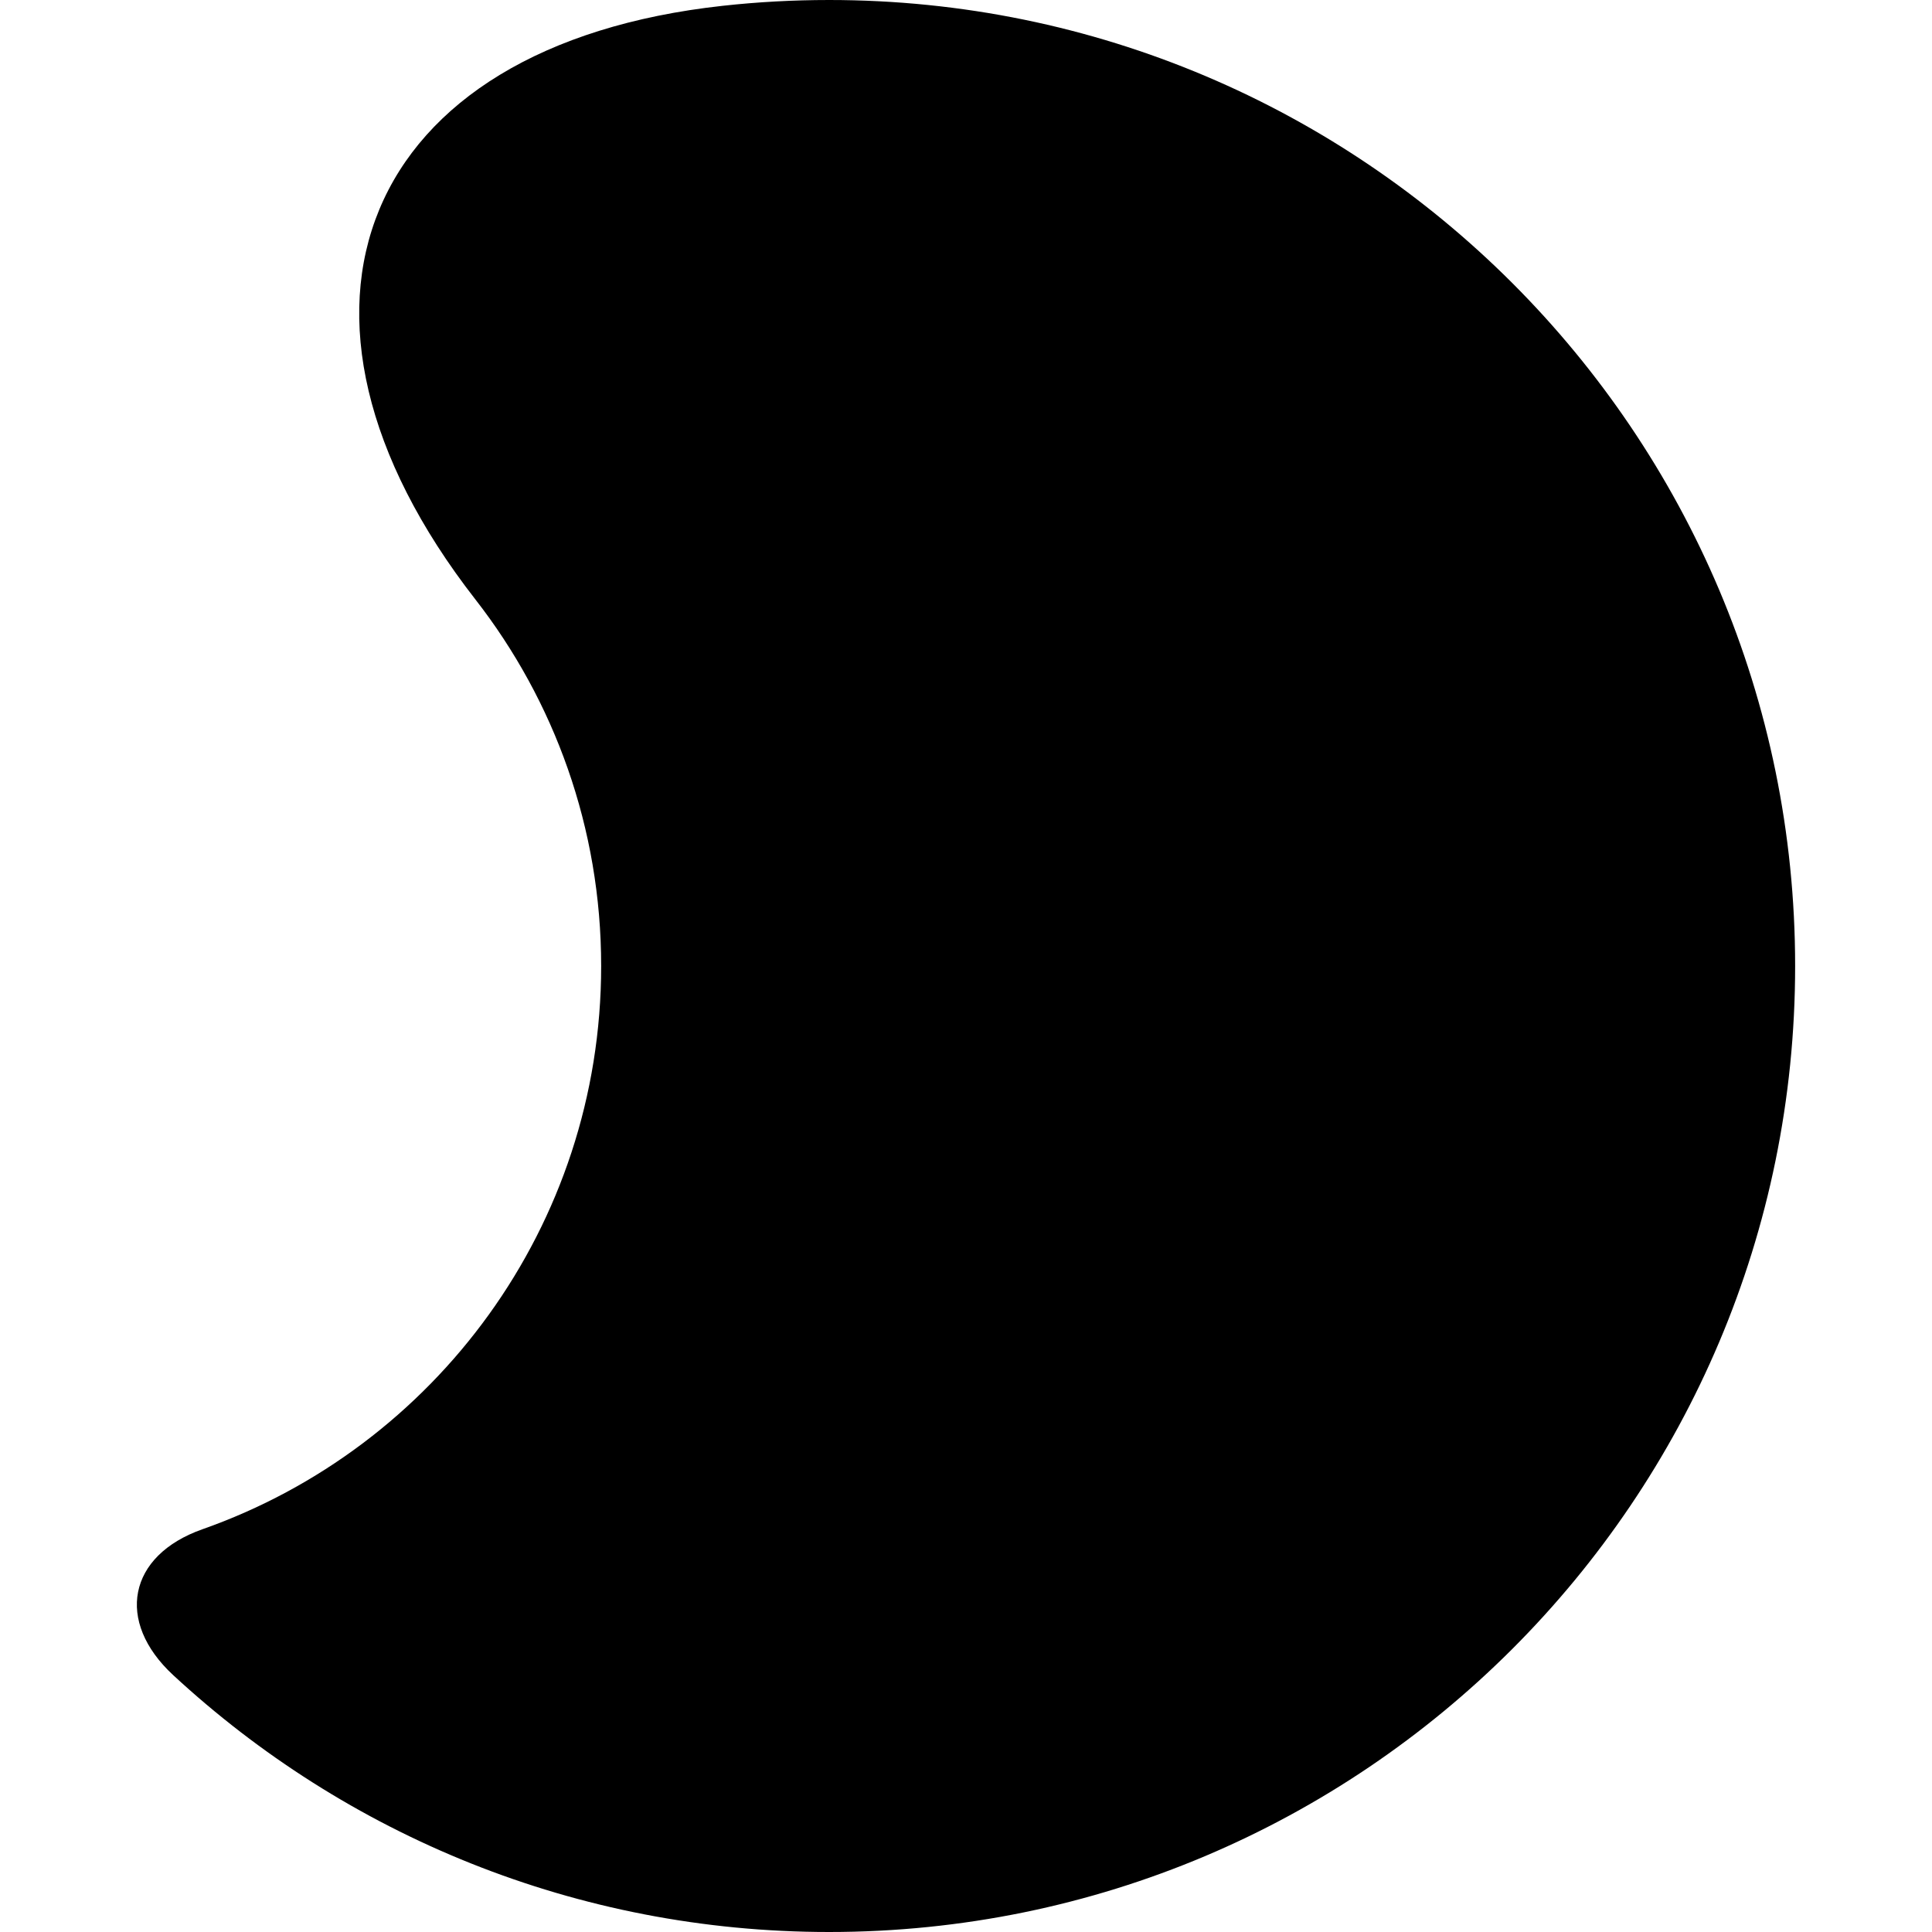
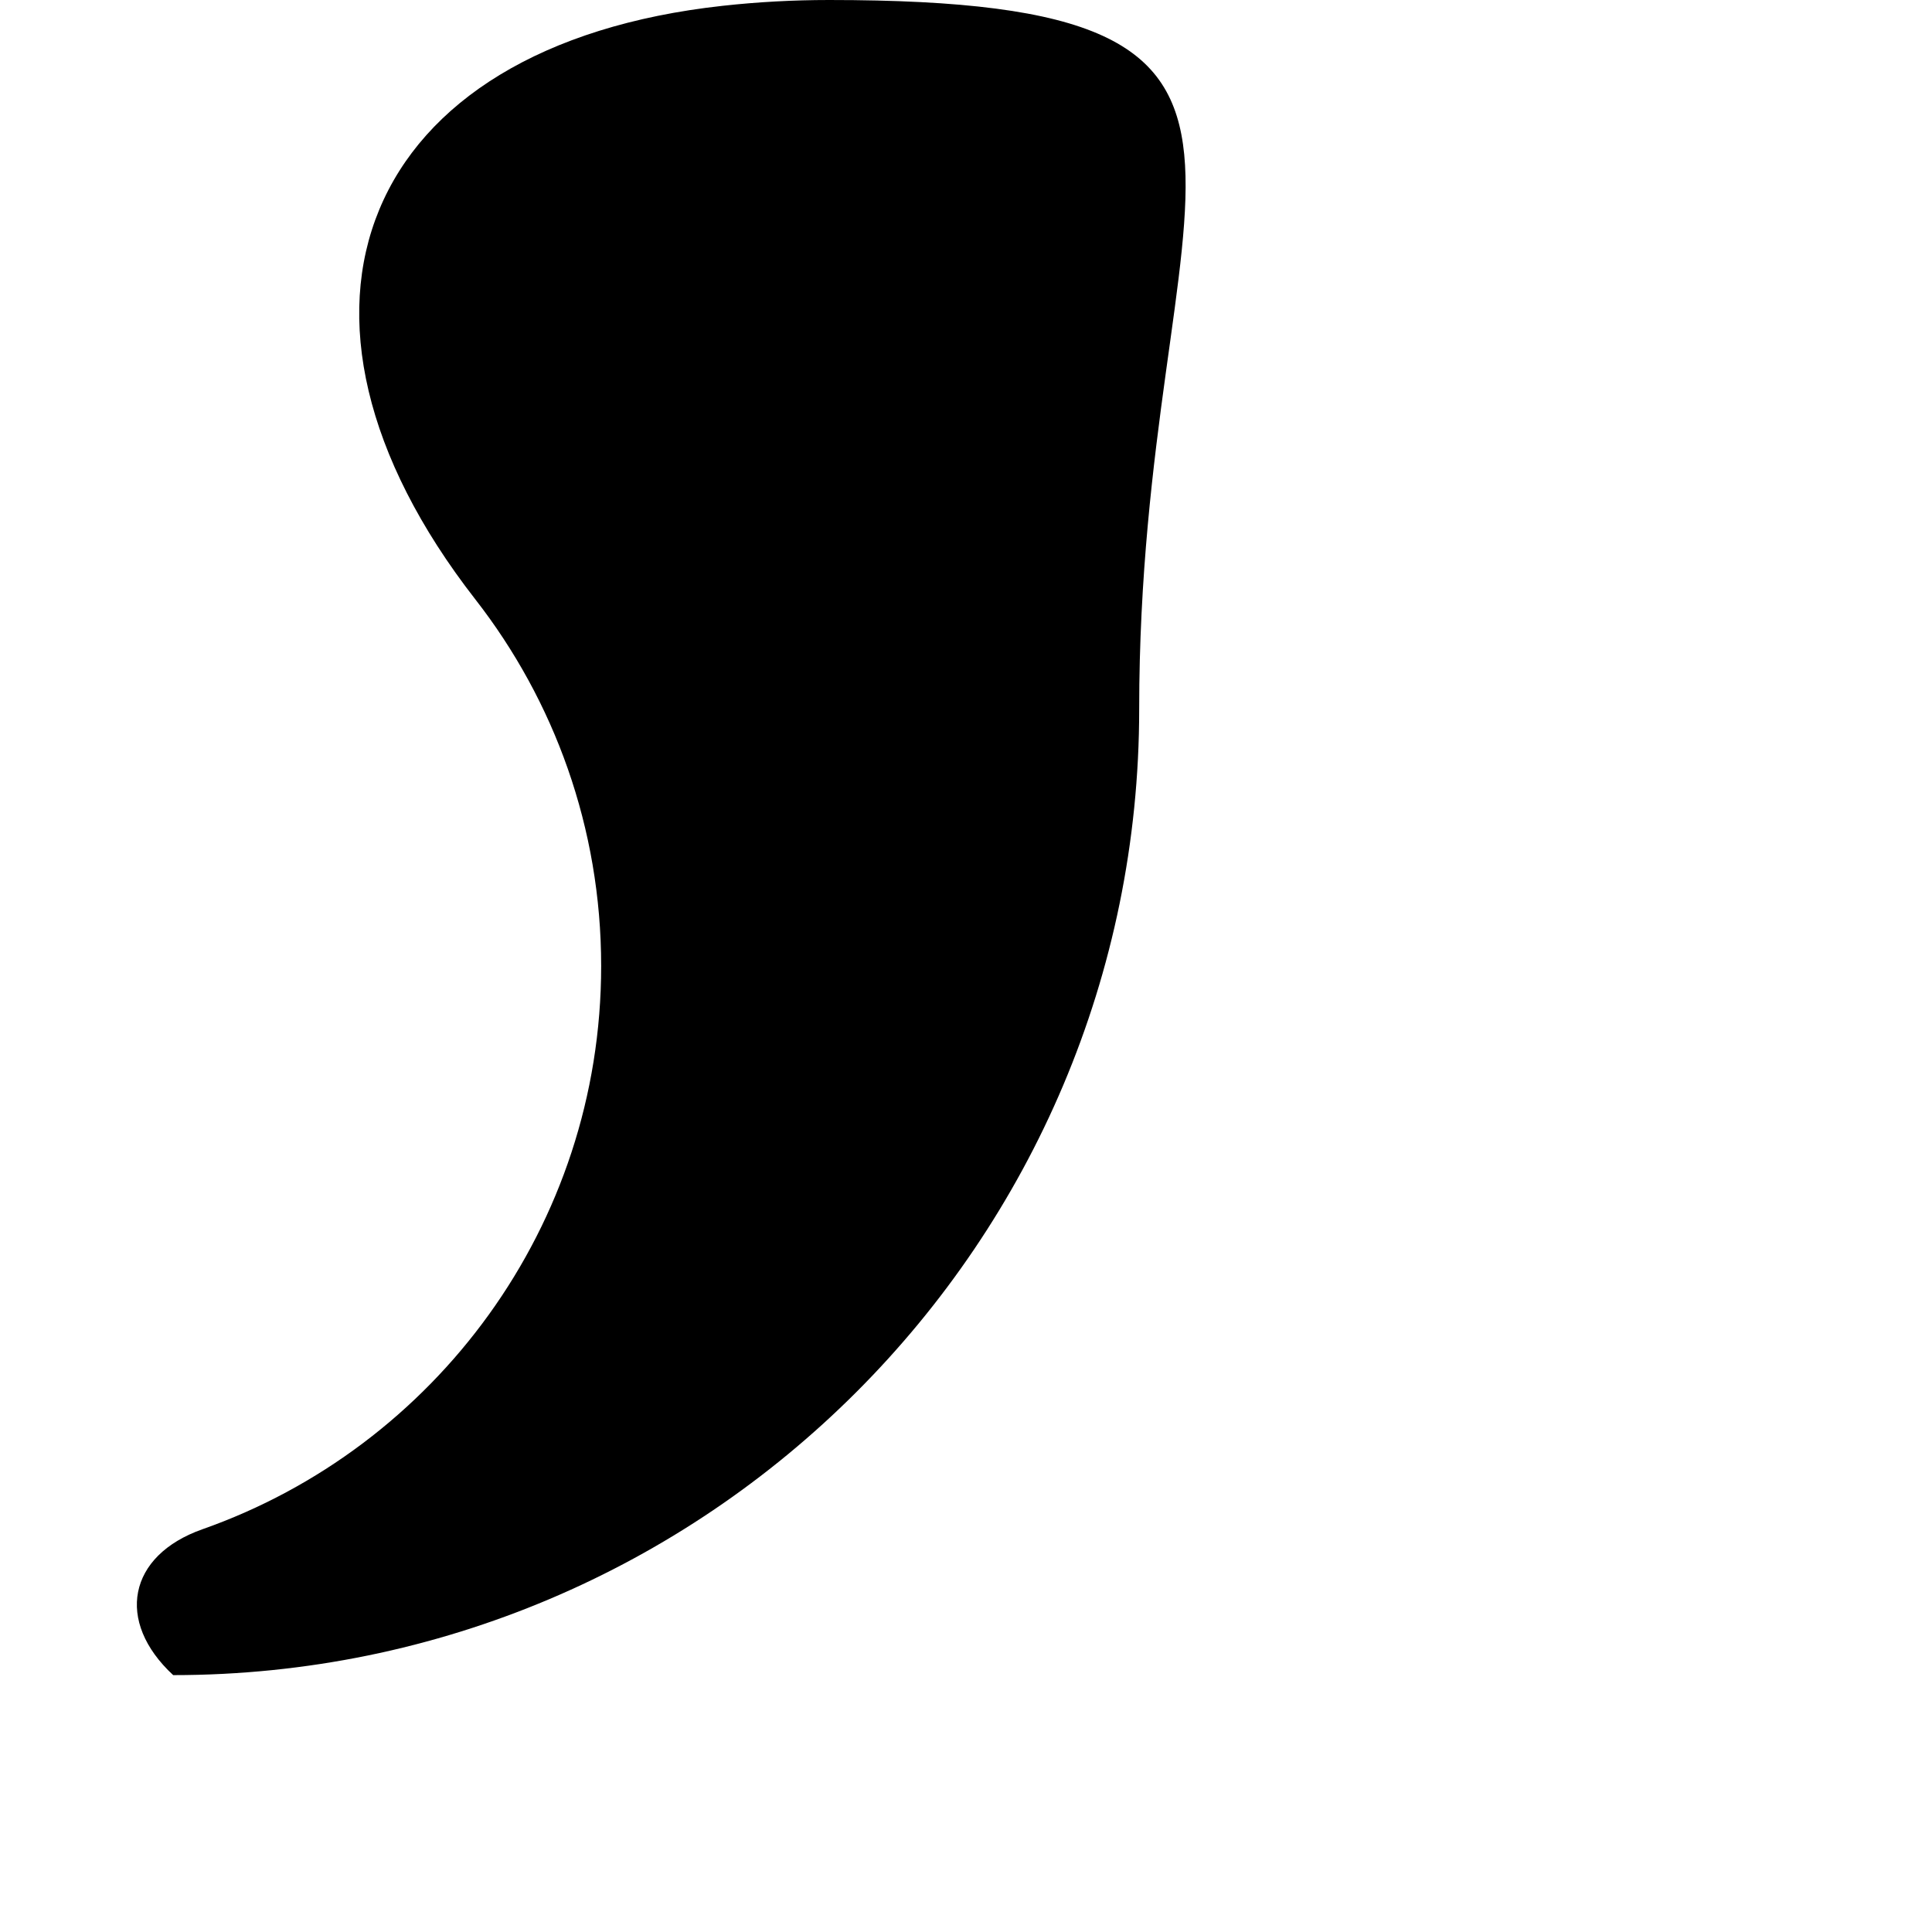
<svg xmlns="http://www.w3.org/2000/svg" viewBox="0 0 1000 1000">
  <style>.favicon-fill-color{fill:#000}@media (prefers-color-scheme:dark){.favicon-fill-color{fill:#fff}}</style>
-   <path d="M429.16 0c-18.58 0-36.92 1.01-54.97 2.99-187.58 20.52-244.07 158.43-128.11 307.3 40.79 52.36 65.08 118.2 65.08 189.71 0 134.67-86.16 249.22-206.36 291.53-38.6 13.59-45.19 47.71-15.16 75.51C178.8 949.56 298.09 1000 429.16 1000c276.14 0 500-223.86 500-500S705.3 0 429.16 0Z" class="favicon-fill-color" />
+   <path d="M429.16 0c-18.58 0-36.92 1.01-54.97 2.99-187.58 20.52-244.07 158.43-128.11 307.3 40.79 52.36 65.08 118.2 65.08 189.71 0 134.67-86.16 249.22-206.36 291.53-38.6 13.59-45.19 47.71-15.16 75.51c276.14 0 500-223.86 500-500S705.3 0 429.16 0Z" class="favicon-fill-color" />
</svg>